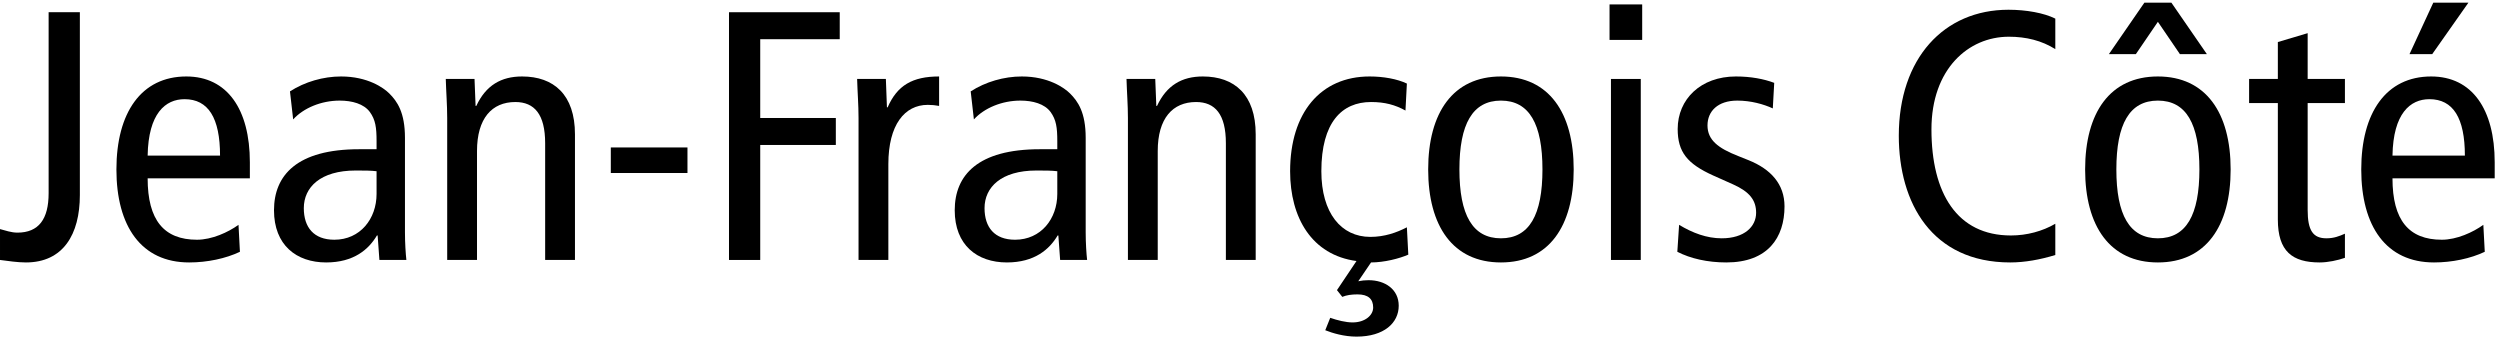
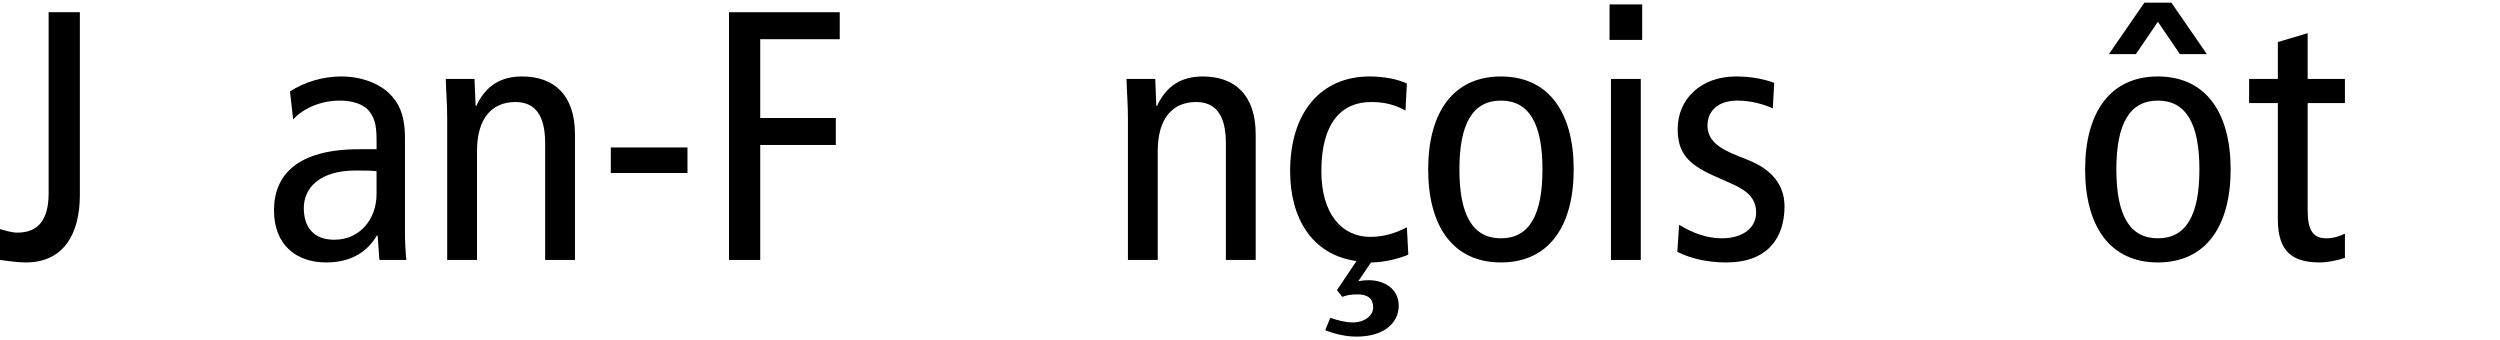
<svg xmlns="http://www.w3.org/2000/svg" width="100%" height="100%" viewBox="0 0 817 111" version="1.1" xml:space="preserve" style="fill-rule:evenodd;clip-rule:evenodd;stroke-linejoin:round;stroke-miterlimit:2;">
  <g transform="matrix(0.991,0,0,0.991,-2.667,84.955)">
    <g>
      <g transform="matrix(117.04,0,0,117.04,0,0)">
        <path d="M0.023,-0C0.046,0.003 0.073,0.007 0.096,0.007C0.201,0.007 0.248,-0.072 0.248,-0.183L0.248,-0.698L0.16,-0.698L0.16,-0.188C0.16,-0.115 0.132,-0.077 0.072,-0.077C0.055,-0.077 0.038,-0.083 0.023,-0.087L0.023,-0Z" style="fill-rule:nonzero;" />
      </g>
      <g transform="matrix(117.04,0,0,117.04,36.867,0)">
-         <path d="M0.412,-0.23L0.412,-0.275C0.412,-0.425 0.348,-0.517 0.233,-0.517C0.106,-0.517 0.036,-0.415 0.036,-0.255C0.036,-0.095 0.106,0.007 0.241,0.007C0.292,0.007 0.344,-0.004 0.384,-0.023L0.38,-0.099C0.351,-0.078 0.305,-0.057 0.263,-0.057C0.17,-0.057 0.124,-0.112 0.124,-0.23L0.412,-0.23ZM0.124,-0.294C0.126,-0.413 0.174,-0.453 0.228,-0.453C0.295,-0.453 0.328,-0.4 0.328,-0.294L0.124,-0.294Z" style="fill-rule:nonzero;" />
-       </g>
+         </g>
      <g transform="matrix(117.04,0,0,117.04,88.833,0)">
        <path d="M0.09,-0.396C0.119,-0.428 0.169,-0.449 0.221,-0.449C0.256,-0.449 0.289,-0.44 0.306,-0.417C0.322,-0.395 0.325,-0.373 0.325,-0.335L0.325,-0.312L0.276,-0.312C0.101,-0.312 0.036,-0.239 0.036,-0.14C0.036,-0.042 0.099,0.007 0.183,0.007C0.261,0.007 0.303,-0.03 0.326,-0.069L0.328,-0.069L0.333,-0L0.409,-0C0.407,-0.018 0.405,-0.048 0.405,-0.078L0.405,-0.344C0.405,-0.416 0.383,-0.447 0.361,-0.469C0.345,-0.485 0.3,-0.517 0.225,-0.517C0.175,-0.517 0.123,-0.502 0.081,-0.475L0.09,-0.396ZM0.325,-0.186C0.325,-0.116 0.279,-0.057 0.206,-0.057C0.148,-0.057 0.12,-0.092 0.12,-0.146C0.12,-0.205 0.167,-0.252 0.266,-0.252C0.289,-0.252 0.31,-0.252 0.325,-0.25L0.325,-0.186Z" style="fill-rule:nonzero;" />
      </g>
      <g transform="matrix(117.04,0,0,117.04,143.022,0)">
        <path d="M0.061,-0L0.145,-0L0.145,-0.307C0.145,-0.399 0.187,-0.445 0.253,-0.445C0.307,-0.445 0.337,-0.41 0.337,-0.329L0.337,-0L0.421,-0L0.421,-0.354C0.421,-0.466 0.361,-0.517 0.272,-0.517C0.213,-0.517 0.17,-0.492 0.143,-0.434L0.141,-0.434L0.138,-0.51L0.057,-0.51C0.058,-0.474 0.061,-0.437 0.061,-0.4L0.061,-0Z" style="fill-rule:nonzero;" />
      </g>
      <g transform="matrix(117.04,0,0,117.04,199.435,0)">
        <rect x="0.04" y="-0.317" width="0.216" height="0.072" style="fill-rule:nonzero;" />
      </g>
      <g transform="matrix(117.04,0,0,117.04,234.079,0)">
        <path d="M0.077,-0L0.165,-0L0.165,-0.324L0.378,-0.324L0.378,-0.4L0.165,-0.4L0.165,-0.622L0.389,-0.622L0.389,-0.698L0.077,-0.698L0.077,-0Z" style="fill-rule:nonzero;" />
      </g>
      <g transform="matrix(117.04,0,0,117.04,278.671,0)">
-         <path d="M0.061,-0L0.145,-0L0.145,-0.27C0.145,-0.381 0.191,-0.437 0.256,-0.437C0.267,-0.437 0.278,-0.436 0.288,-0.434L0.288,-0.517C0.213,-0.517 0.17,-0.492 0.143,-0.43L0.141,-0.43L0.138,-0.51L0.057,-0.51C0.058,-0.474 0.061,-0.437 0.061,-0.4L0.061,-0Z" style="fill-rule:nonzero;" />
-       </g>
+         </g>
      <g transform="matrix(117.04,0,0,117.04,313.315,0)">
-         <path d="M0.09,-0.396C0.119,-0.428 0.169,-0.449 0.221,-0.449C0.256,-0.449 0.289,-0.44 0.306,-0.417C0.322,-0.395 0.325,-0.373 0.325,-0.335L0.325,-0.312L0.276,-0.312C0.101,-0.312 0.036,-0.239 0.036,-0.14C0.036,-0.042 0.099,0.007 0.183,0.007C0.261,0.007 0.303,-0.03 0.326,-0.069L0.328,-0.069L0.333,-0L0.409,-0C0.407,-0.018 0.405,-0.048 0.405,-0.078L0.405,-0.344C0.405,-0.416 0.383,-0.447 0.361,-0.469C0.345,-0.485 0.3,-0.517 0.225,-0.517C0.175,-0.517 0.123,-0.502 0.081,-0.475L0.09,-0.396ZM0.325,-0.186C0.325,-0.116 0.279,-0.057 0.206,-0.057C0.148,-0.057 0.12,-0.092 0.12,-0.146C0.12,-0.205 0.167,-0.252 0.266,-0.252C0.289,-0.252 0.31,-0.252 0.325,-0.25L0.325,-0.186Z" style="fill-rule:nonzero;" />
-       </g>
+         </g>
      <g transform="matrix(117.04,0,0,117.04,367.504,0)">
        <path d="M0.061,-0L0.145,-0L0.145,-0.307C0.145,-0.399 0.187,-0.445 0.253,-0.445C0.307,-0.445 0.337,-0.41 0.337,-0.329L0.337,-0L0.421,-0L0.421,-0.354C0.421,-0.466 0.361,-0.517 0.272,-0.517C0.213,-0.517 0.17,-0.492 0.143,-0.434L0.141,-0.434L0.138,-0.51L0.057,-0.51C0.058,-0.474 0.061,-0.437 0.061,-0.4L0.061,-0Z" style="fill-rule:nonzero;" />
      </g>
      <g transform="matrix(117.04,0,0,117.04,423.917,0)">
        <path d="M0.135,0.198C0.155,0.206 0.188,0.216 0.223,0.216C0.301,0.216 0.342,0.177 0.342,0.129C0.342,0.083 0.304,0.057 0.257,0.057C0.247,0.057 0.237,0.058 0.228,0.06L0.264,0.007C0.301,0.007 0.344,-0.004 0.369,-0.015L0.365,-0.092C0.336,-0.077 0.302,-0.065 0.262,-0.065C0.18,-0.065 0.124,-0.132 0.124,-0.25C0.124,-0.388 0.182,-0.445 0.264,-0.445C0.303,-0.445 0.332,-0.437 0.361,-0.421L0.365,-0.497C0.338,-0.51 0.299,-0.517 0.26,-0.517C0.122,-0.517 0.036,-0.415 0.036,-0.25C0.036,-0.119 0.097,-0.014 0.223,0.003L0.168,0.085L0.183,0.104C0.195,0.099 0.209,0.097 0.226,0.097C0.256,0.097 0.27,0.11 0.27,0.134C0.27,0.156 0.247,0.176 0.212,0.176C0.193,0.176 0.169,0.17 0.149,0.163L0.135,0.198Z" style="fill-rule:nonzero;" />
      </g>
      <g transform="matrix(117.04,0,0,117.04,469.445,0)">
        <path d="M0.124,-0.255C0.124,-0.383 0.161,-0.449 0.241,-0.449C0.321,-0.449 0.358,-0.383 0.358,-0.255C0.358,-0.127 0.321,-0.061 0.241,-0.061C0.161,-0.061 0.124,-0.127 0.124,-0.255ZM0.036,-0.255C0.036,-0.095 0.106,0.007 0.241,0.007C0.376,0.007 0.446,-0.095 0.446,-0.255C0.446,-0.415 0.376,-0.517 0.241,-0.517C0.106,-0.517 0.036,-0.415 0.036,-0.255Z" style="fill-rule:nonzero;" />
      </g>
      <g transform="matrix(117.04,0,0,117.04,525.858,0)">
        <path d="M0.069,-0L0.153,-0L0.153,-0.51L0.069,-0.51L0.069,-0ZM0.065,-0.72L0.065,-0.62L0.157,-0.62L0.157,-0.72L0.065,-0.72Z" style="fill-rule:nonzero;" />
      </g>
      <g transform="matrix(117.04,0,0,117.04,551.841,0)">
-         <path d="M0.034,-0.023C0.071,-0.004 0.119,0.007 0.172,0.007C0.289,0.007 0.336,-0.063 0.336,-0.151C0.336,-0.214 0.297,-0.256 0.235,-0.281L0.205,-0.293C0.149,-0.315 0.119,-0.338 0.119,-0.379C0.119,-0.419 0.148,-0.449 0.203,-0.449C0.241,-0.449 0.277,-0.439 0.303,-0.427L0.307,-0.499C0.278,-0.51 0.241,-0.517 0.199,-0.517C0.1,-0.517 0.035,-0.453 0.035,-0.369C0.035,-0.304 0.062,-0.271 0.135,-0.238L0.191,-0.213C0.238,-0.192 0.256,-0.168 0.256,-0.133C0.256,-0.094 0.223,-0.061 0.159,-0.061C0.117,-0.061 0.077,-0.076 0.039,-0.099L0.034,-0.023Z" style="fill-rule:nonzero;" />
+         <path d="M0.034,-0.023C0.071,-0.004 0.119,0.007 0.172,0.007C0.289,0.007 0.336,-0.063 0.336,-0.151C0.336,-0.214 0.297,-0.256 0.235,-0.281L0.205,-0.293C0.149,-0.315 0.119,-0.338 0.119,-0.379C0.119,-0.419 0.148,-0.449 0.203,-0.449C0.241,-0.449 0.277,-0.439 0.303,-0.427L0.307,-0.499C0.278,-0.51 0.241,-0.517 0.199,-0.517C0.1,-0.517 0.035,-0.453 0.035,-0.369C0.035,-0.304 0.062,-0.271 0.135,-0.238L0.191,-0.213C0.238,-0.192 0.256,-0.168 0.256,-0.133C0.256,-0.094 0.223,-0.061 0.159,-0.061C0.117,-0.061 0.077,-0.076 0.039,-0.099Z" style="fill-rule:nonzero;" />
      </g>
      <g transform="matrix(117.04,0,0,117.04,623.235,0)">
-         <path d="M0.489,-0.102C0.453,-0.081 0.409,-0.069 0.364,-0.069C0.212,-0.069 0.14,-0.188 0.14,-0.368C0.14,-0.538 0.244,-0.629 0.358,-0.629C0.407,-0.629 0.451,-0.618 0.489,-0.594L0.489,-0.68C0.457,-0.696 0.407,-0.705 0.357,-0.705C0.175,-0.705 0.048,-0.568 0.048,-0.35C0.048,-0.161 0.141,0.007 0.362,0.007C0.403,0.007 0.447,-0.001 0.489,-0.014L0.489,-0.102Z" style="fill-rule:nonzero;" />
-       </g>
+         </g>
      <g transform="matrix(117.04,0,0,117.04,686.086,0)">
        <path d="M0.124,-0.255C0.124,-0.383 0.161,-0.449 0.241,-0.449C0.321,-0.449 0.358,-0.383 0.358,-0.255C0.358,-0.127 0.321,-0.061 0.241,-0.061C0.161,-0.061 0.124,-0.127 0.124,-0.255ZM0.036,-0.255C0.036,-0.095 0.106,0.007 0.241,0.007C0.376,0.007 0.446,-0.095 0.446,-0.255C0.446,-0.415 0.376,-0.517 0.241,-0.517C0.106,-0.517 0.036,-0.415 0.036,-0.255ZM0.103,-0.58L0.179,-0.58L0.241,-0.671L0.303,-0.58L0.379,-0.58L0.279,-0.725L0.203,-0.725L0.103,-0.58Z" style="fill-rule:nonzero;" />
      </g>
      <g transform="matrix(117.04,0,0,117.04,742.499,0)">
        <path d="M0.286,-0.074C0.27,-0.067 0.255,-0.061 0.234,-0.061C0.196,-0.061 0.181,-0.083 0.181,-0.141L0.181,-0.442L0.286,-0.442L0.286,-0.51L0.181,-0.51L0.181,-0.639L0.097,-0.614L0.097,-0.51L0.016,-0.51L0.016,-0.442L0.097,-0.442L0.097,-0.114C0.097,-0.024 0.138,0.007 0.215,0.007C0.238,0.007 0.266,0.001 0.286,-0.006L0.286,-0.074Z" style="fill-rule:nonzero;" />
      </g>
      <g transform="matrix(117.04,0,0,117.04,777.142,0)">
-         <path d="M0.412,-0.23L0.412,-0.275C0.412,-0.425 0.348,-0.517 0.233,-0.517C0.106,-0.517 0.036,-0.415 0.036,-0.255C0.036,-0.095 0.106,0.007 0.241,0.007C0.292,0.007 0.344,-0.004 0.384,-0.023L0.38,-0.099C0.351,-0.078 0.305,-0.057 0.263,-0.057C0.17,-0.057 0.124,-0.112 0.124,-0.23L0.412,-0.23ZM0.124,-0.294C0.126,-0.413 0.174,-0.453 0.228,-0.453C0.295,-0.453 0.328,-0.4 0.328,-0.294L0.124,-0.294ZM0.172,-0.58L0.236,-0.58L0.338,-0.725L0.239,-0.725L0.172,-0.58Z" style="fill-rule:nonzero;" />
-       </g>
+         </g>
    </g>
  </g>
</svg>